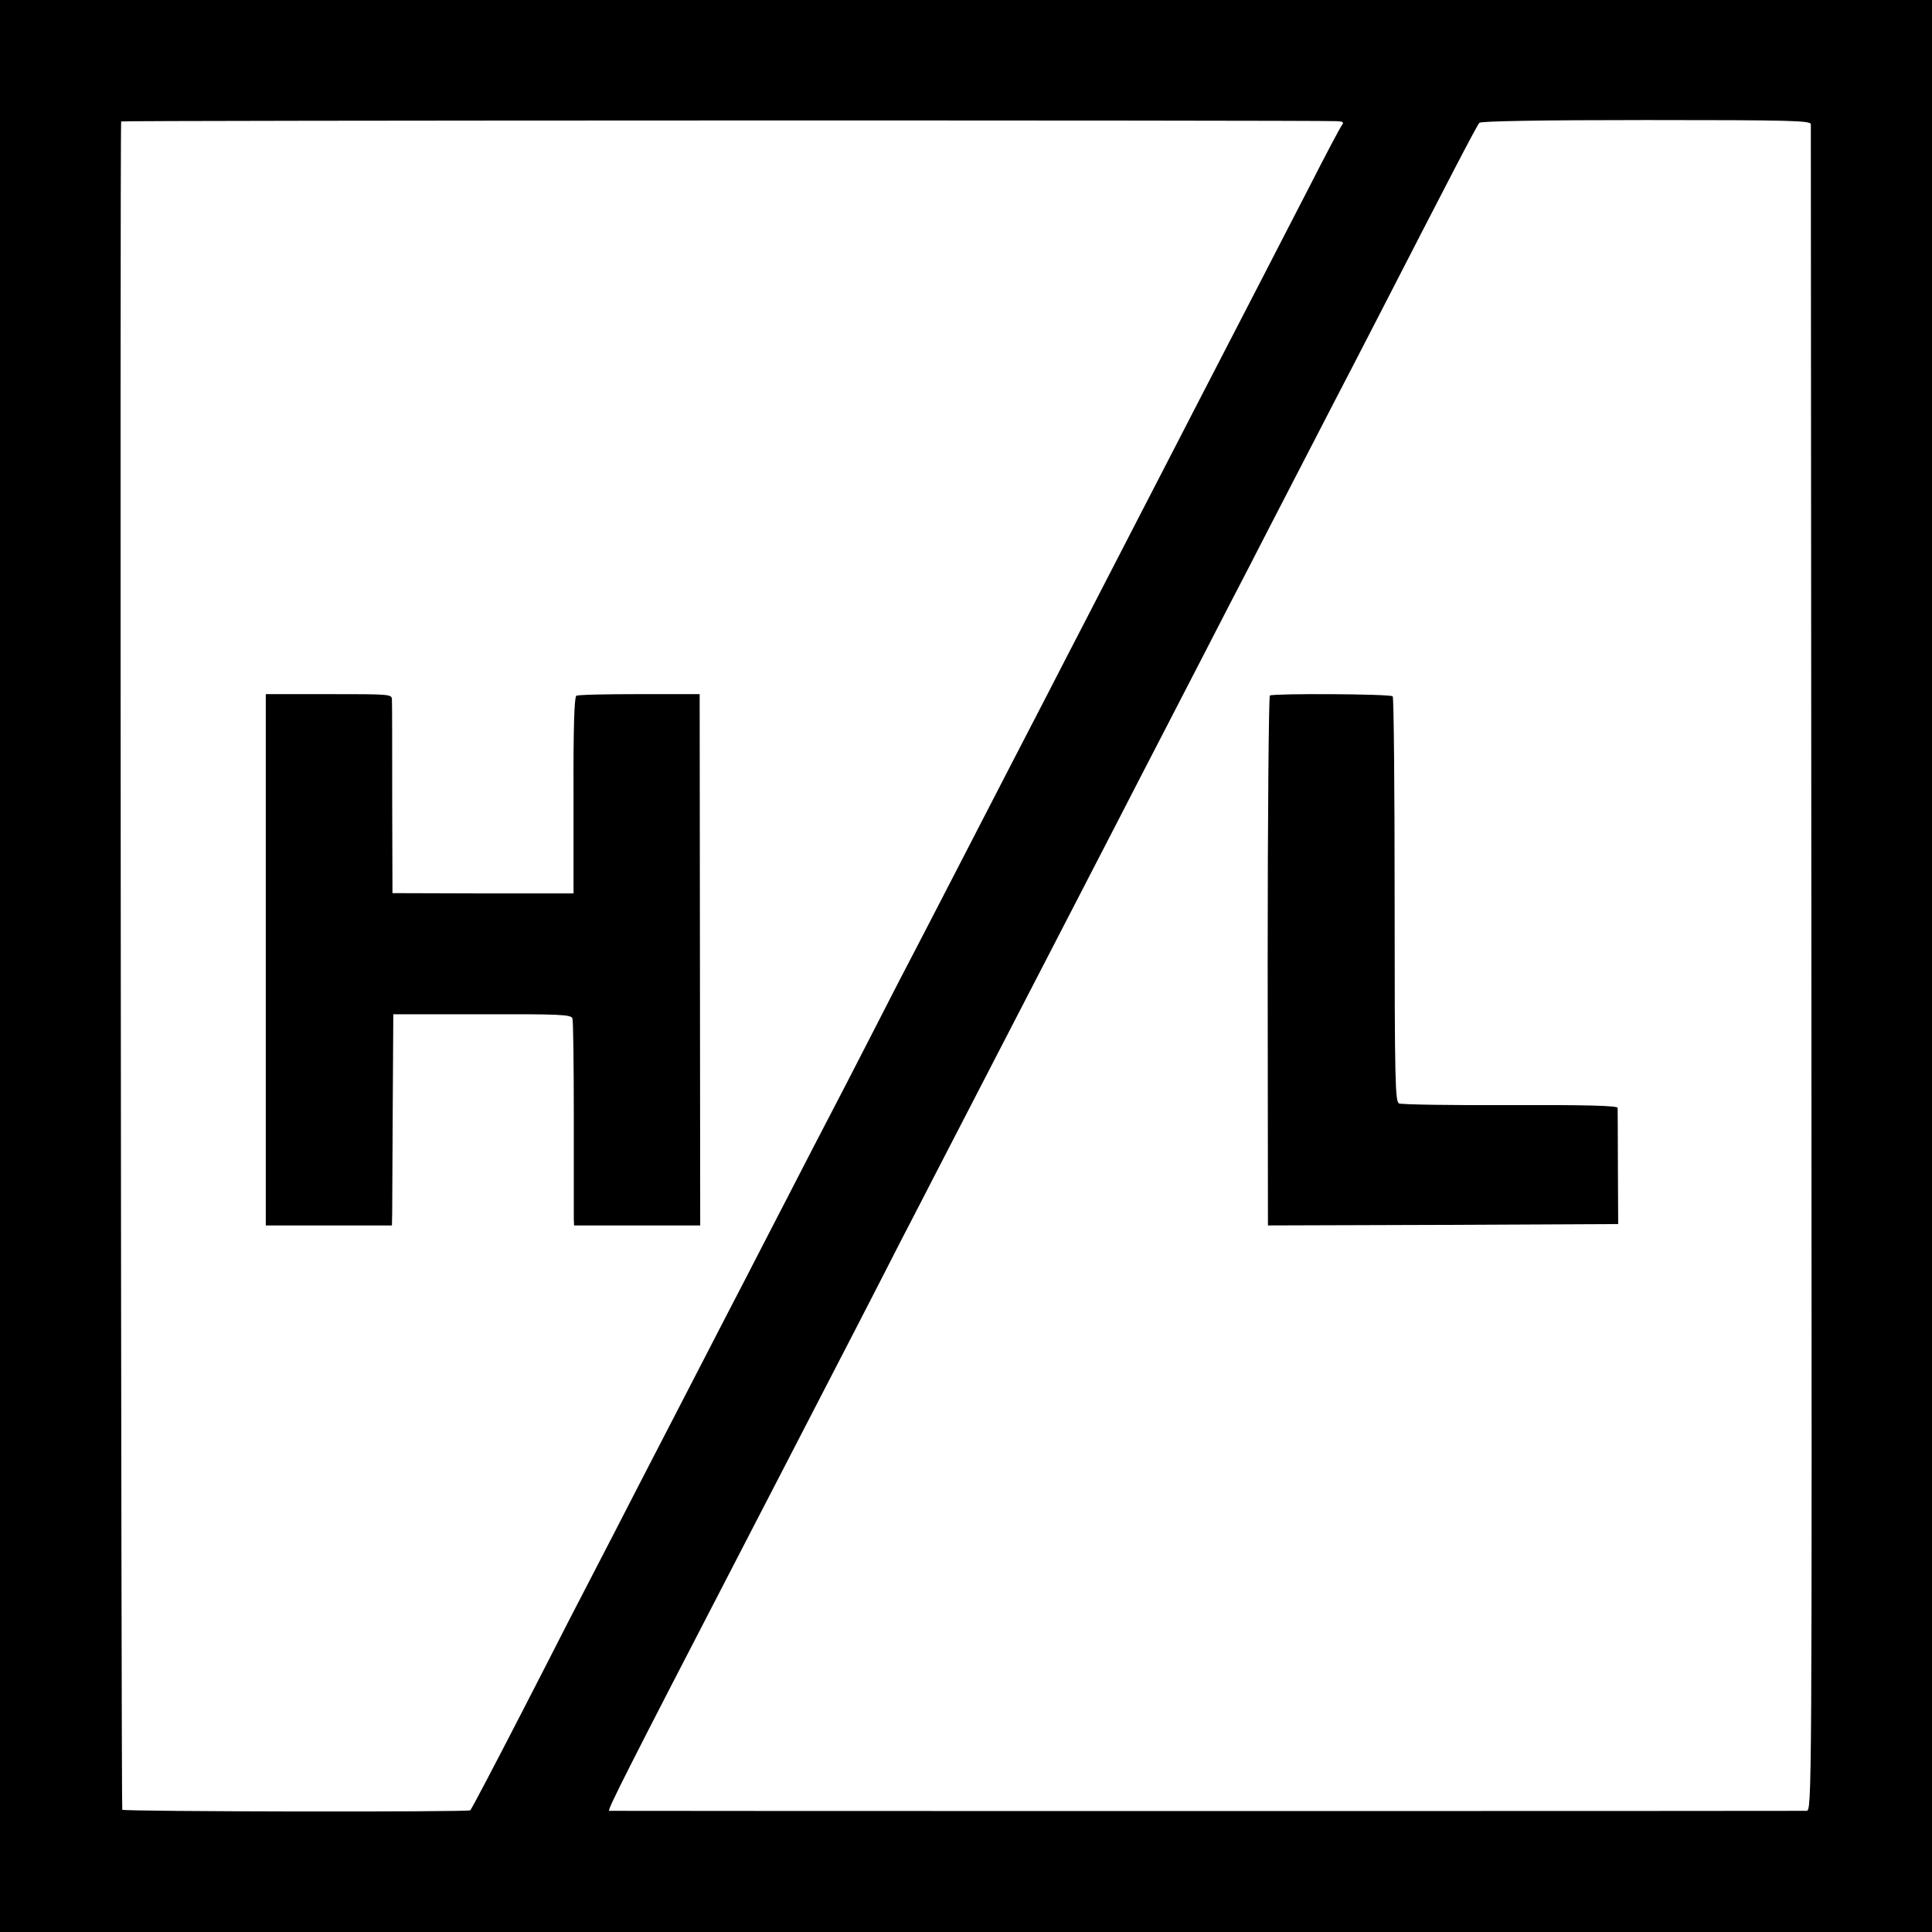
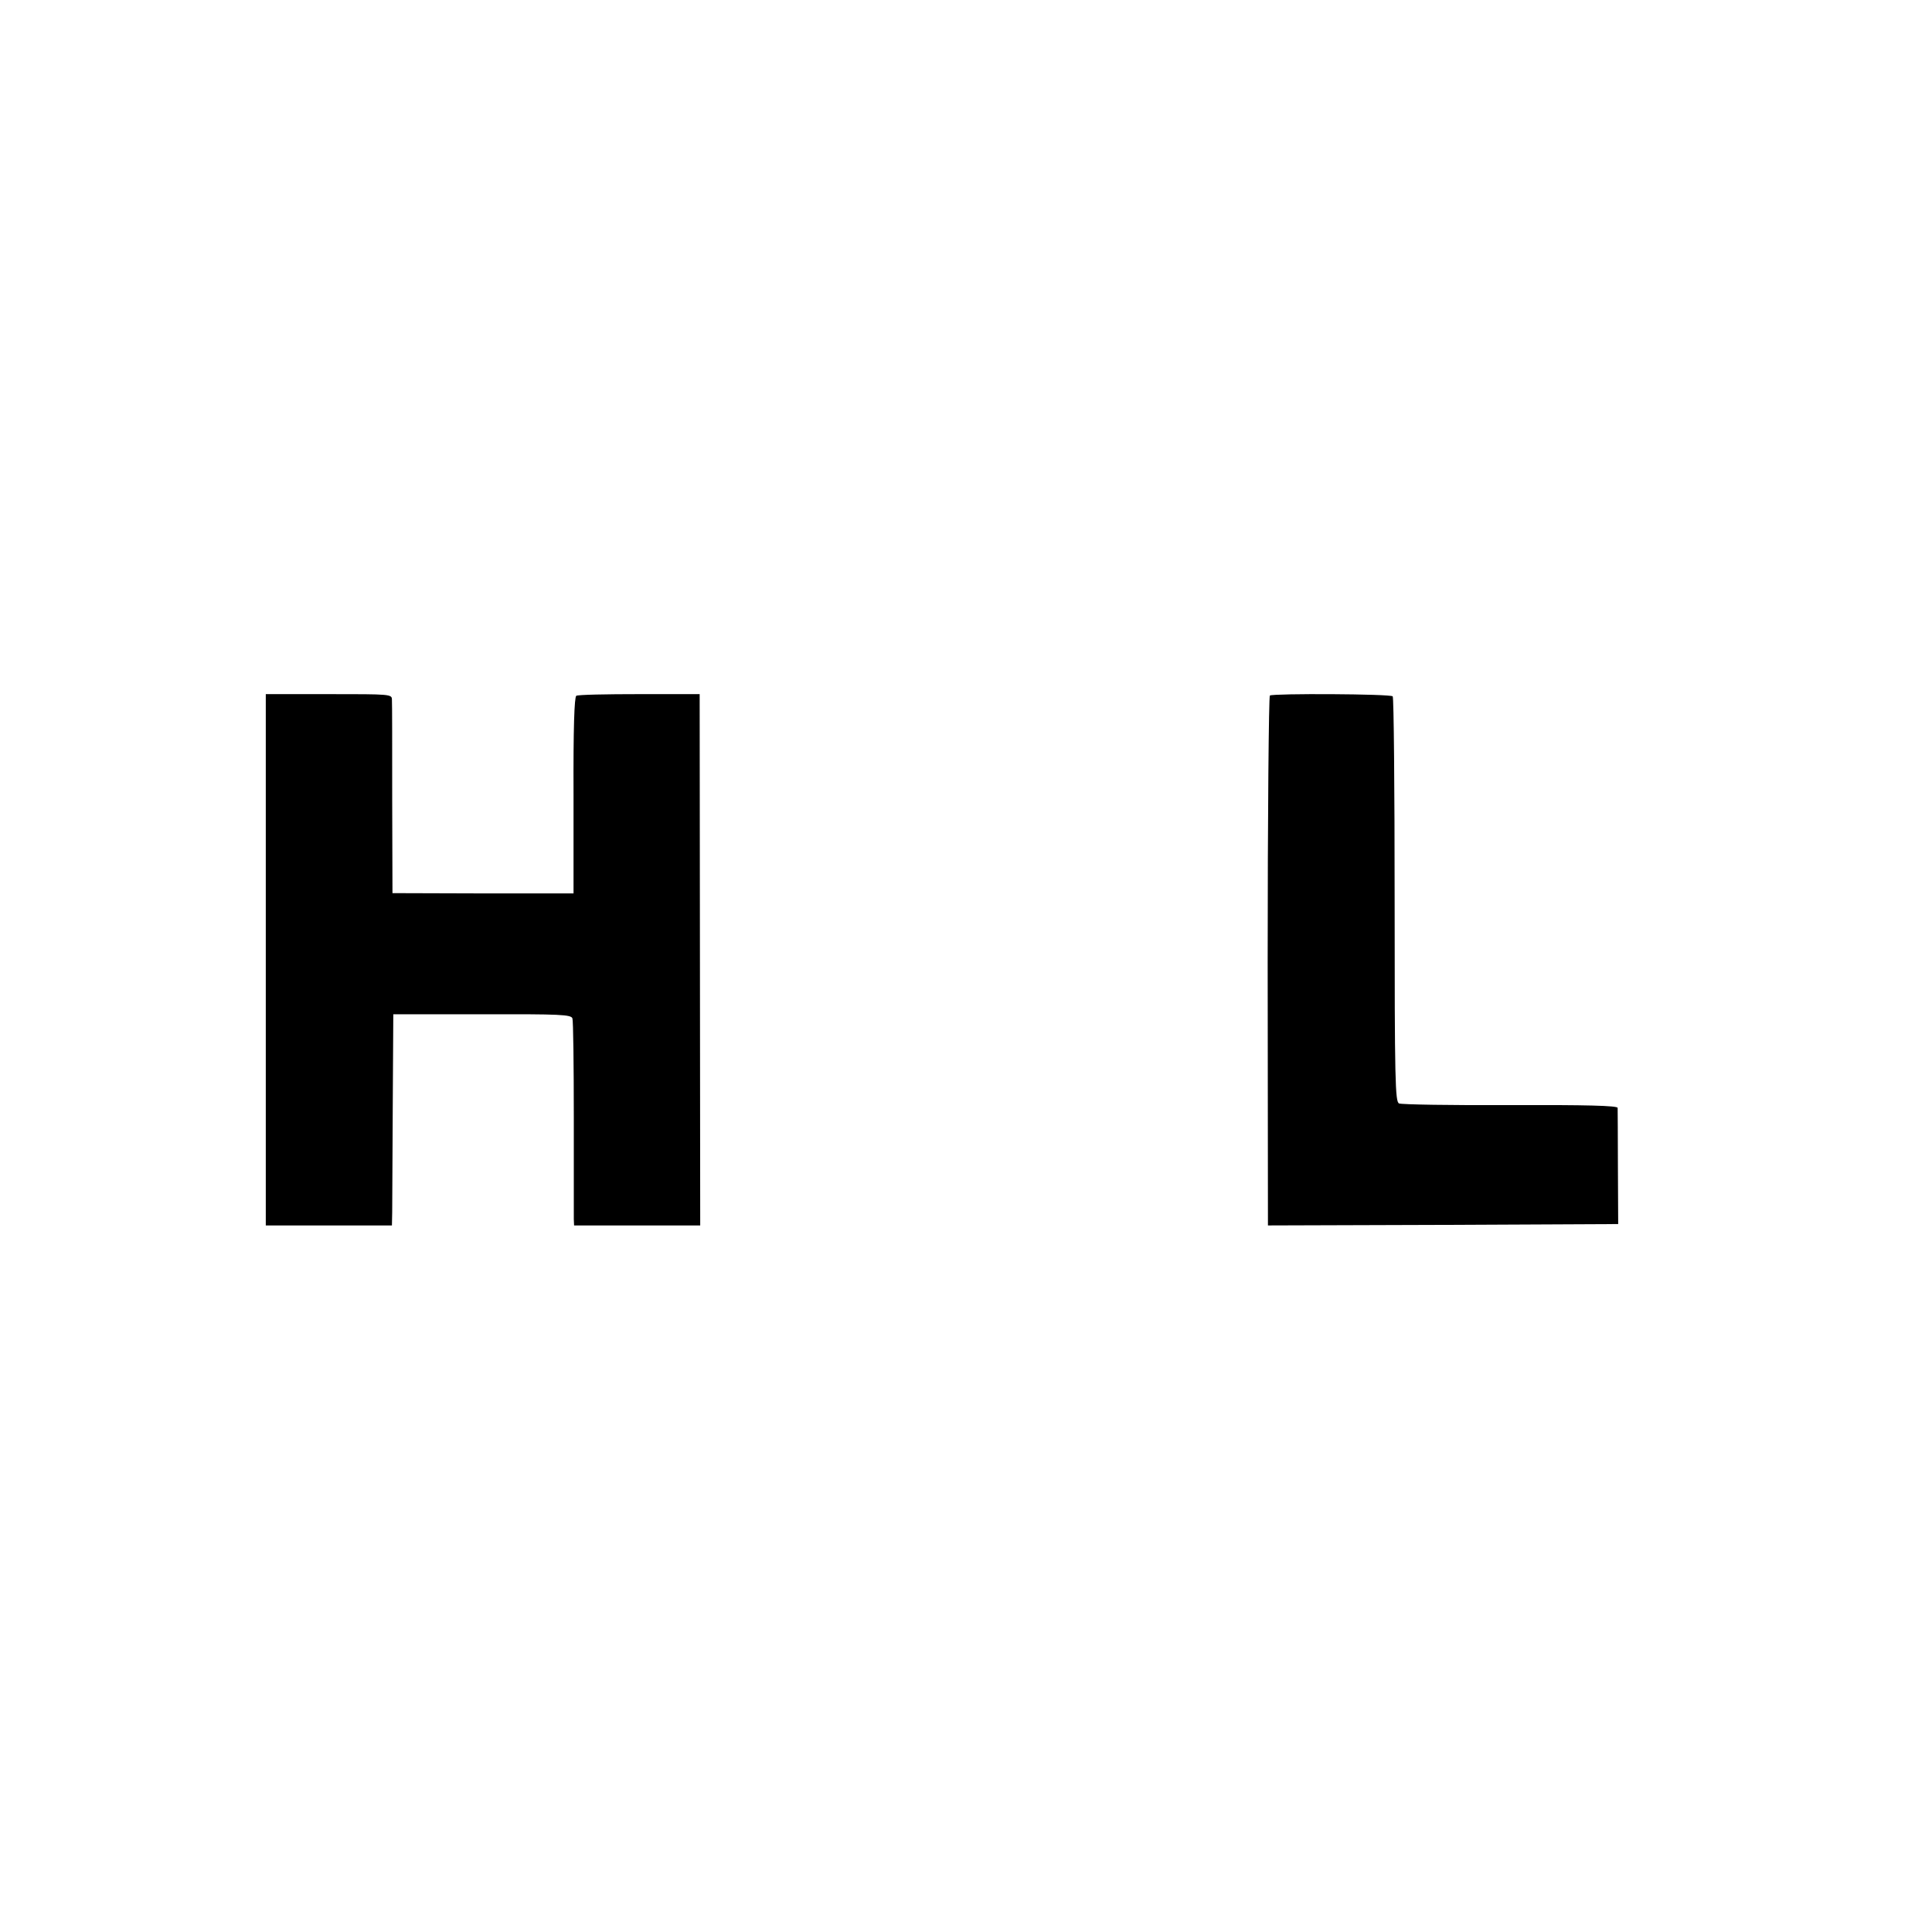
<svg xmlns="http://www.w3.org/2000/svg" version="1.0" width="933.333" height="933.333" viewBox="0 0 700 700">
-   <path d="M0 350v350h700V0H0v350zM484.4 43.9c2.1.1 2.6.4 1.9 1.3-.6.7-5.9 10.7-11.8 22.3-5.9 11.5-13.4 25.9-16.5 32-3.1 6-10.1 19.5-15.5 30-5.4 10.4-12.6 24.4-16 31-6.8 13.1-16.7 32.4-32 62-5.4 10.4-12.6 24.4-16 31-9.3 17.9-20 38.7-31 60-5.4 10.4-12.1 23.5-15 29-2.9 5.5-10.1 19.4-16 31-5.9 11.5-13.1 25.5-16 31-2.9 5.5-9.6 18.5-15 29-5.4 10.4-12.6 24.4-16 31-3.4 6.6-10.2 19.6-15 29-4.8 9.3-11.8 22.8-15.5 30-3.7 7.1-11.1 21.5-16.5 32-5.4 10.4-12.7 24.6-16.3 31.5-3.5 6.9-10.9 21.3-16.4 32-10.5 20.4-18.8 36.2-19.4 36.9-.6.7-125.4.5-126.1-.2-.4-.5-.9-608.7-.4-611.7.1-.4 426.8-.5 440.5-.1zM656.1 45c0 .8.1 138.6.2 306.3.2 304.1.2 304.7-1.8 304.8-2.6.1-432.7.1-433.8 0-.8-.1 7.1-15.7 44.6-88.1 5-9.6 11.7-22.7 15-29 5.5-10.7 10.3-19.9 30.5-59 4.4-8.5 11.5-22.4 15.8-30.8 4.4-8.4 9.9-19.2 12.4-24 2.5-4.8 10.1-19.5 16.9-32.7 12.5-24.2 22.2-43 33.6-65 3.4-6.6 10.4-20.1 15.5-30 5.1-9.9 12.3-23.9 16-31 3.7-7.2 10.7-20.7 15.5-30 4.8-9.4 11.8-22.9 15.5-30 3.7-7.2 11.1-21.6 16.5-32 5.4-10.5 12.4-24 15.5-30 3.2-6.1 9.9-19.1 15-29 25.6-49.8 35.9-69.7 37-71 .5-.6 21.9-1 60.4-1 52.3 0 59.6.2 59.7 1.5z" />
  <path d="M96.3 347.7V444H142l.1-4.8c0-2.6.1-19.8.2-38.2l.2-33.5h32.2c28.3-.1 32.3.1 32.7 1.5.3.8.5 17 .5 36v36.7l.1 2.3h45.7l-.1-96.2-.1-96.3h-21.8c-12 0-22.3.2-22.9.6-.7.5-1.1 11.4-1 36.1v35.5H175l-32.8-.1-.1-34c0-18.8 0-35-.1-36.1 0-2-.6-2-22.8-2H96.3v96.2zM460.1 252c-.4.3-.8 43.6-.8 96.3l.1 95.7 63.4-.2 63.5-.3-.1-20.5c0-11.3-.1-21-.1-21.6-.1-.8-11.4-1.1-38.8-1-21.4.1-39.5-.2-40.4-.6-1.4-.6-1.6-7.9-1.6-73.7 0-40.2-.3-73.4-.7-73.8-.8-.9-43.3-1.1-44.5-.3z" />
</svg>